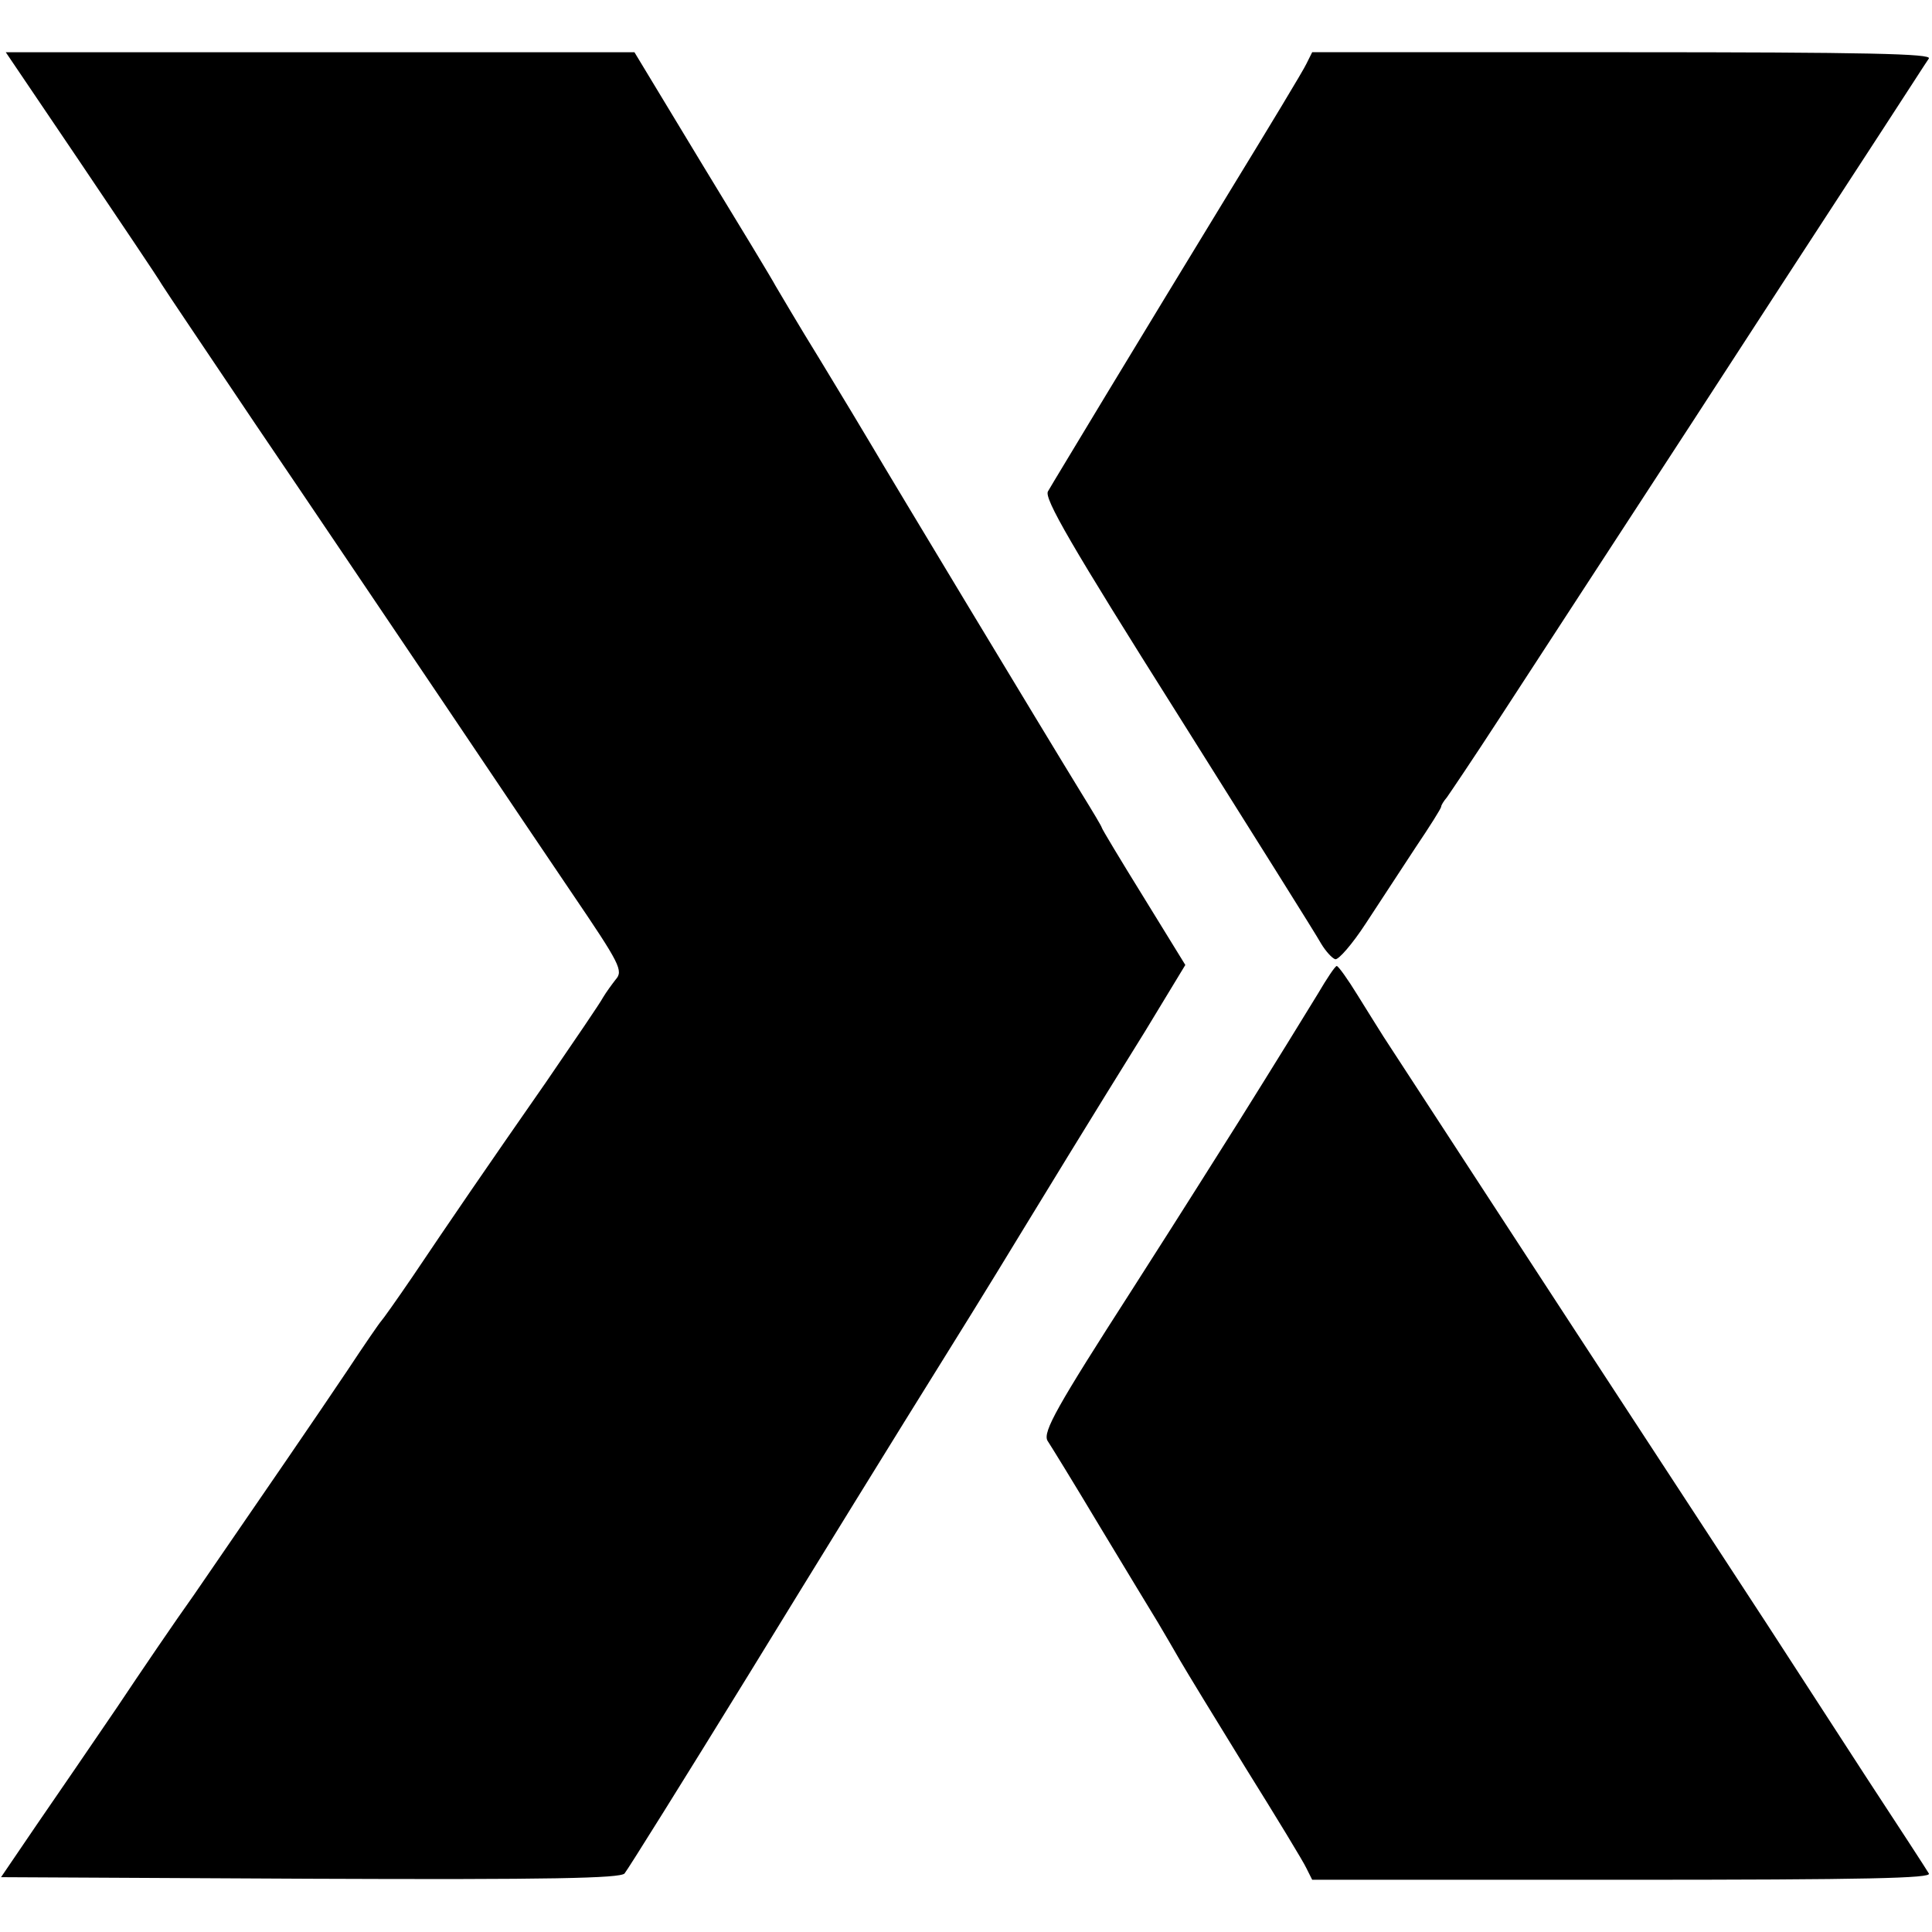
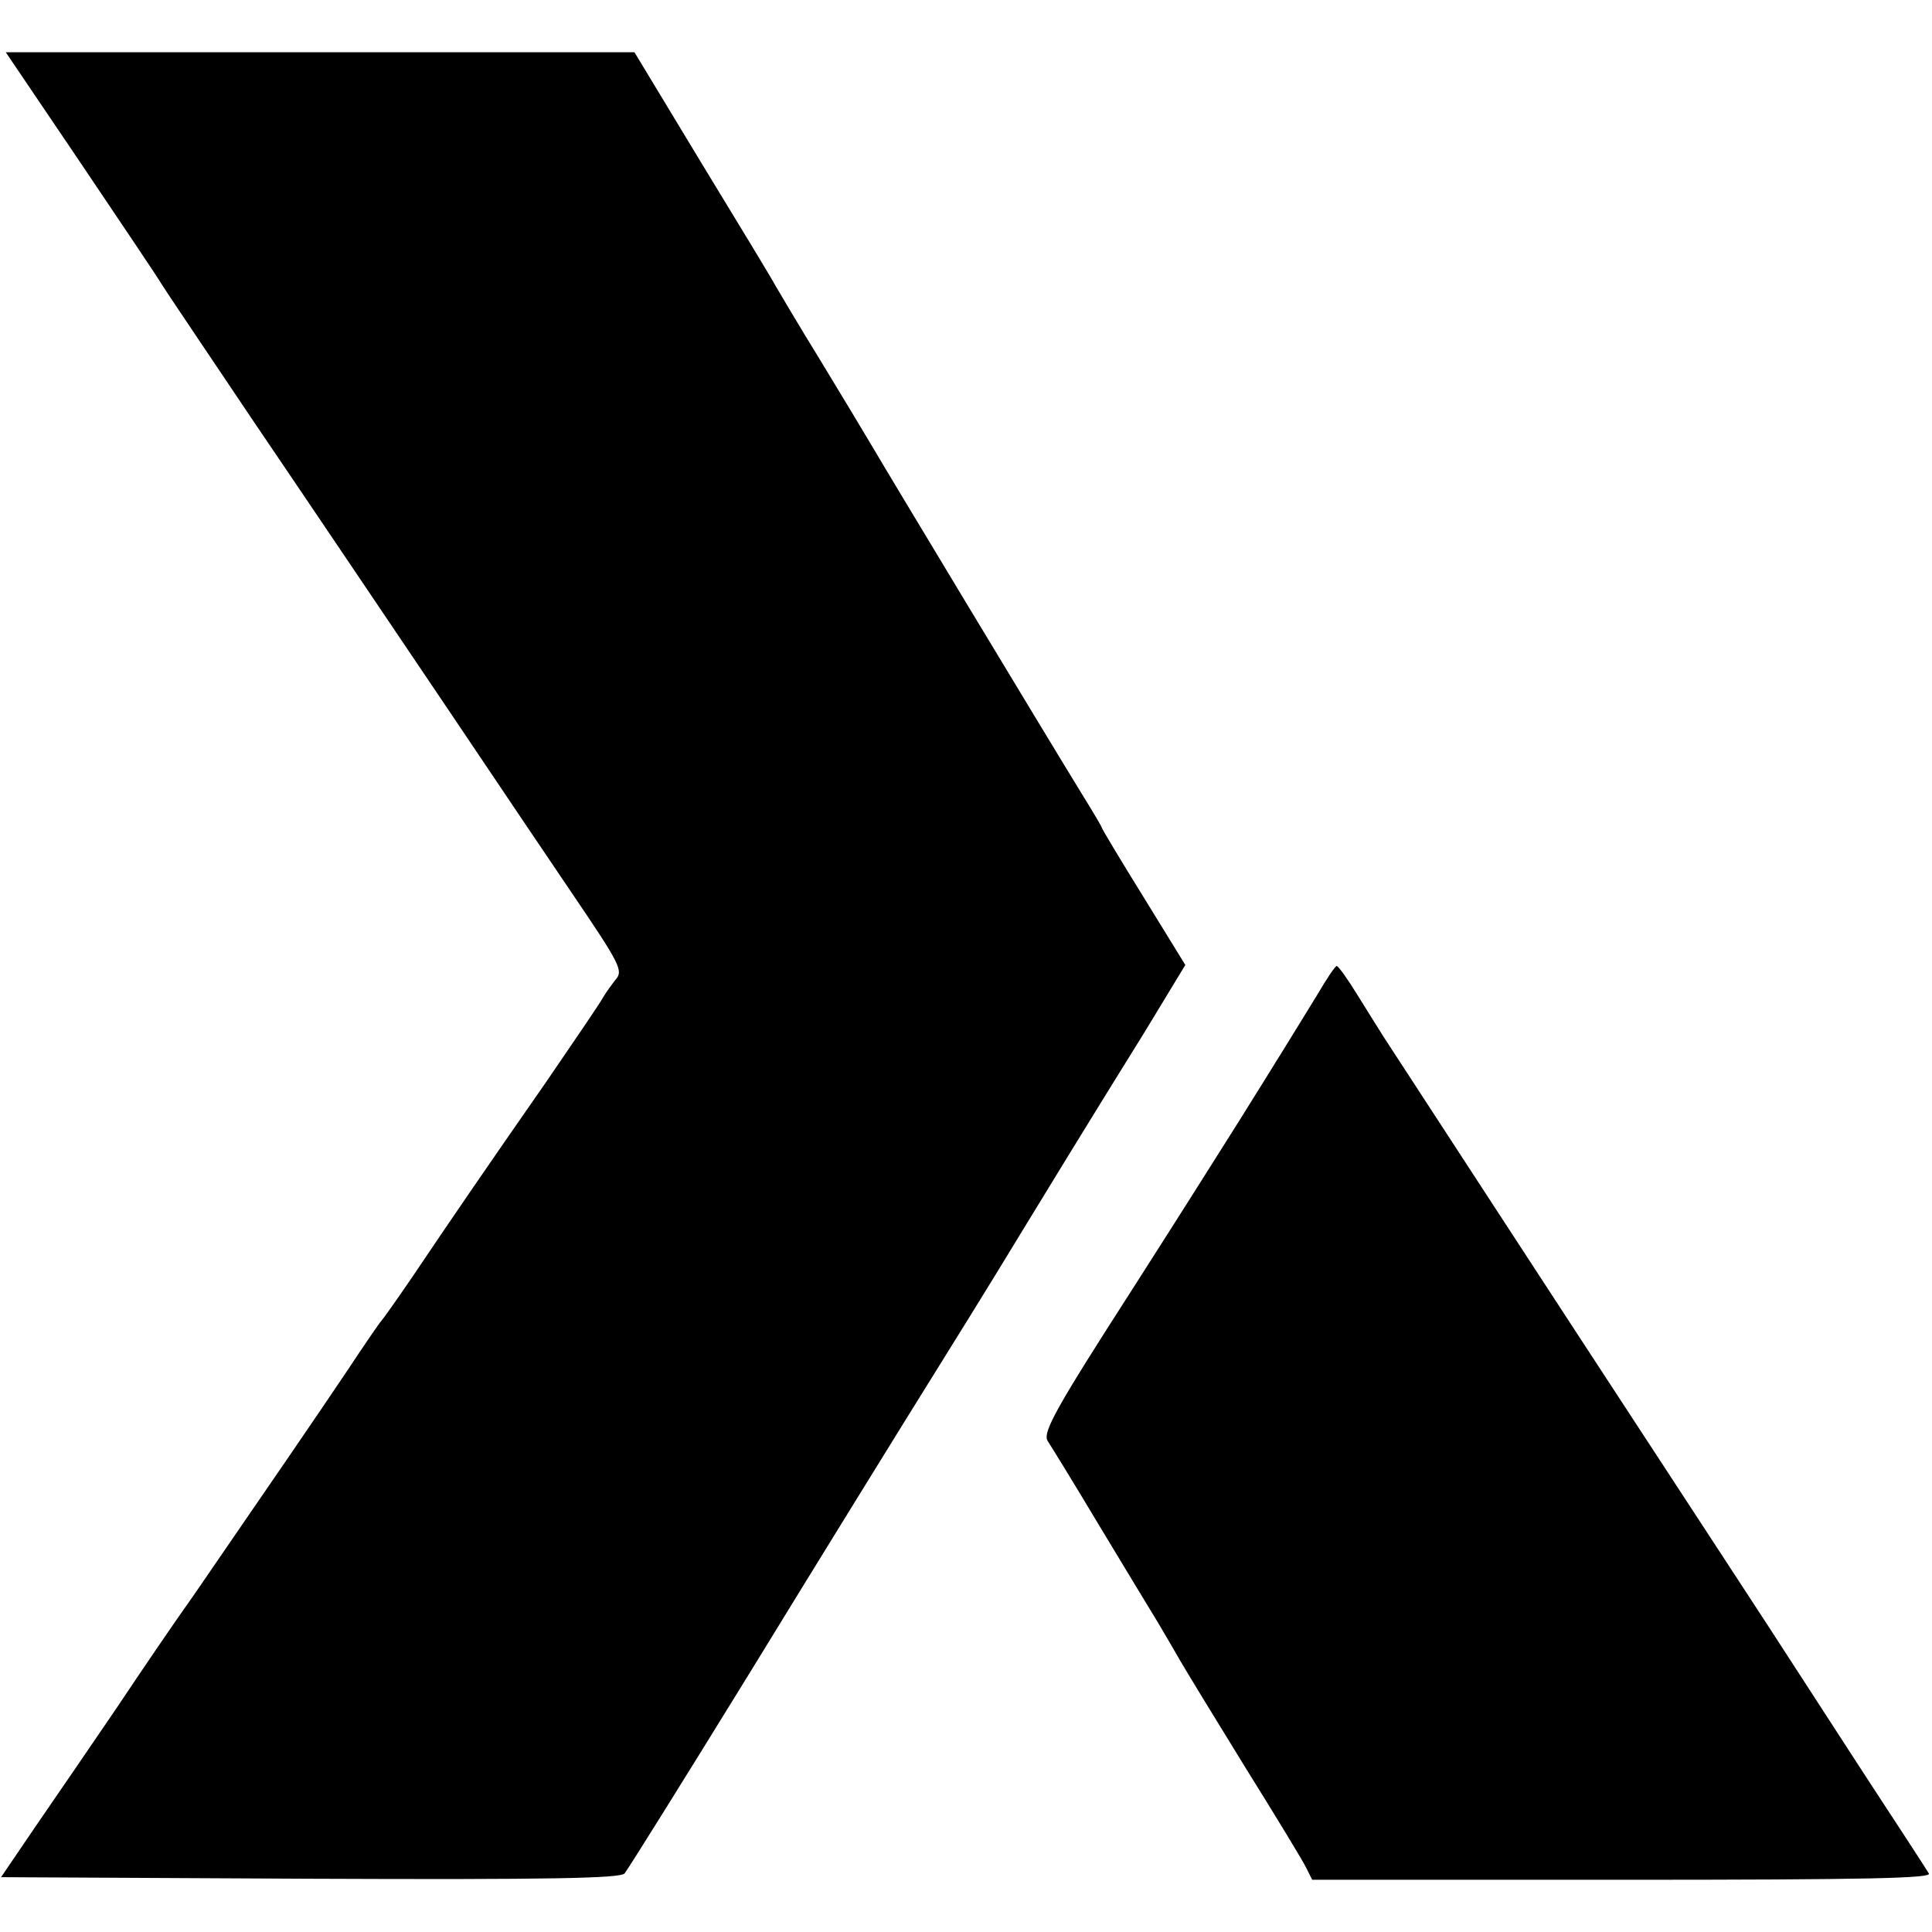
<svg xmlns="http://www.w3.org/2000/svg" version="1.0" width="370pt" height="370pt" viewBox="0 0 370 370" preserveAspectRatio="xMidYMid meet">
  <g transform="translate(0,370) scale(0.1,-0.1)" fill="#000000" stroke="none">
    <path d="M153 3390 c78 -116 149 -221 157 -235 8 -13 89 -133 179 -267 91 -134 252 -373 360 -533 107 -159 218 -324 246 -365 93 -137 99 -149 84 -166 -7 -9 -18 -24 -24 -34 -5 -10 -55 -83 -109 -162 -117 -168 -182 -263 -256 -373 -30 -44 -57 -82 -60 -85 -3 -3 -32 -45 -65 -95 -57 -85 -151 -222 -294 -430 -35 -49 -101 -146 -147 -215 -47 -69 -116 -170 -154 -225 l-68 -100 591 -3 c465 -2 594 1 603 10 6 7 114 180 239 383 125 204 291 473 369 598 78 125 148 240 157 255 9 15 47 77 85 139 38 62 104 169 147 238 l77 127 -80 130 c-44 71 -80 131 -80 133 0 2 -18 32 -39 66 -70 114 -375 620 -400 663 -13 22 -58 97 -100 166 -42 68 -80 133 -86 143 -5 10 -68 114 -140 232 l-130 215 -602 0 -602 0 142 -210z" />
-     <path d="M2502 3578 c-6 -13 -72 -122 -146 -243 -74 -121 -180 -296 -237 -390 -56 -93 -107 -177 -112 -186 -8 -13 44 -103 249 -428 142 -226 266 -423 274 -438 9 -15 21 -28 27 -30 6 -2 33 29 59 69 26 40 69 105 95 145 27 40 49 75 49 78 0 3 5 11 11 18 5 7 51 75 101 152 50 77 119 183 153 235 34 52 131 201 215 330 151 233 197 303 361 555 47 72 88 136 93 143 6 9 -114 12 -587 12 l-594 0 -11 -22z" />
    <path d="M2524 1797 c-17 -28 -86 -140 -153 -247 -128 -203 -145 -229 -203 -320 -144 -224 -171 -272 -162 -289 6 -9 51 -82 100 -164 49 -81 99 -164 112 -185 12 -20 31 -53 42 -72 11 -19 67 -111 125 -205 58 -93 111 -180 117 -193 l11 -22 594 0 c473 0 593 3 587 12 -4 7 -58 90 -119 183 -61 94 -146 225 -190 293 -44 67 -148 227 -232 355 -152 232 -475 728 -503 771 -8 13 -31 49 -50 80 -19 31 -37 56 -40 56 -3 0 -19 -24 -36 -53z" />
  </g>
</svg>